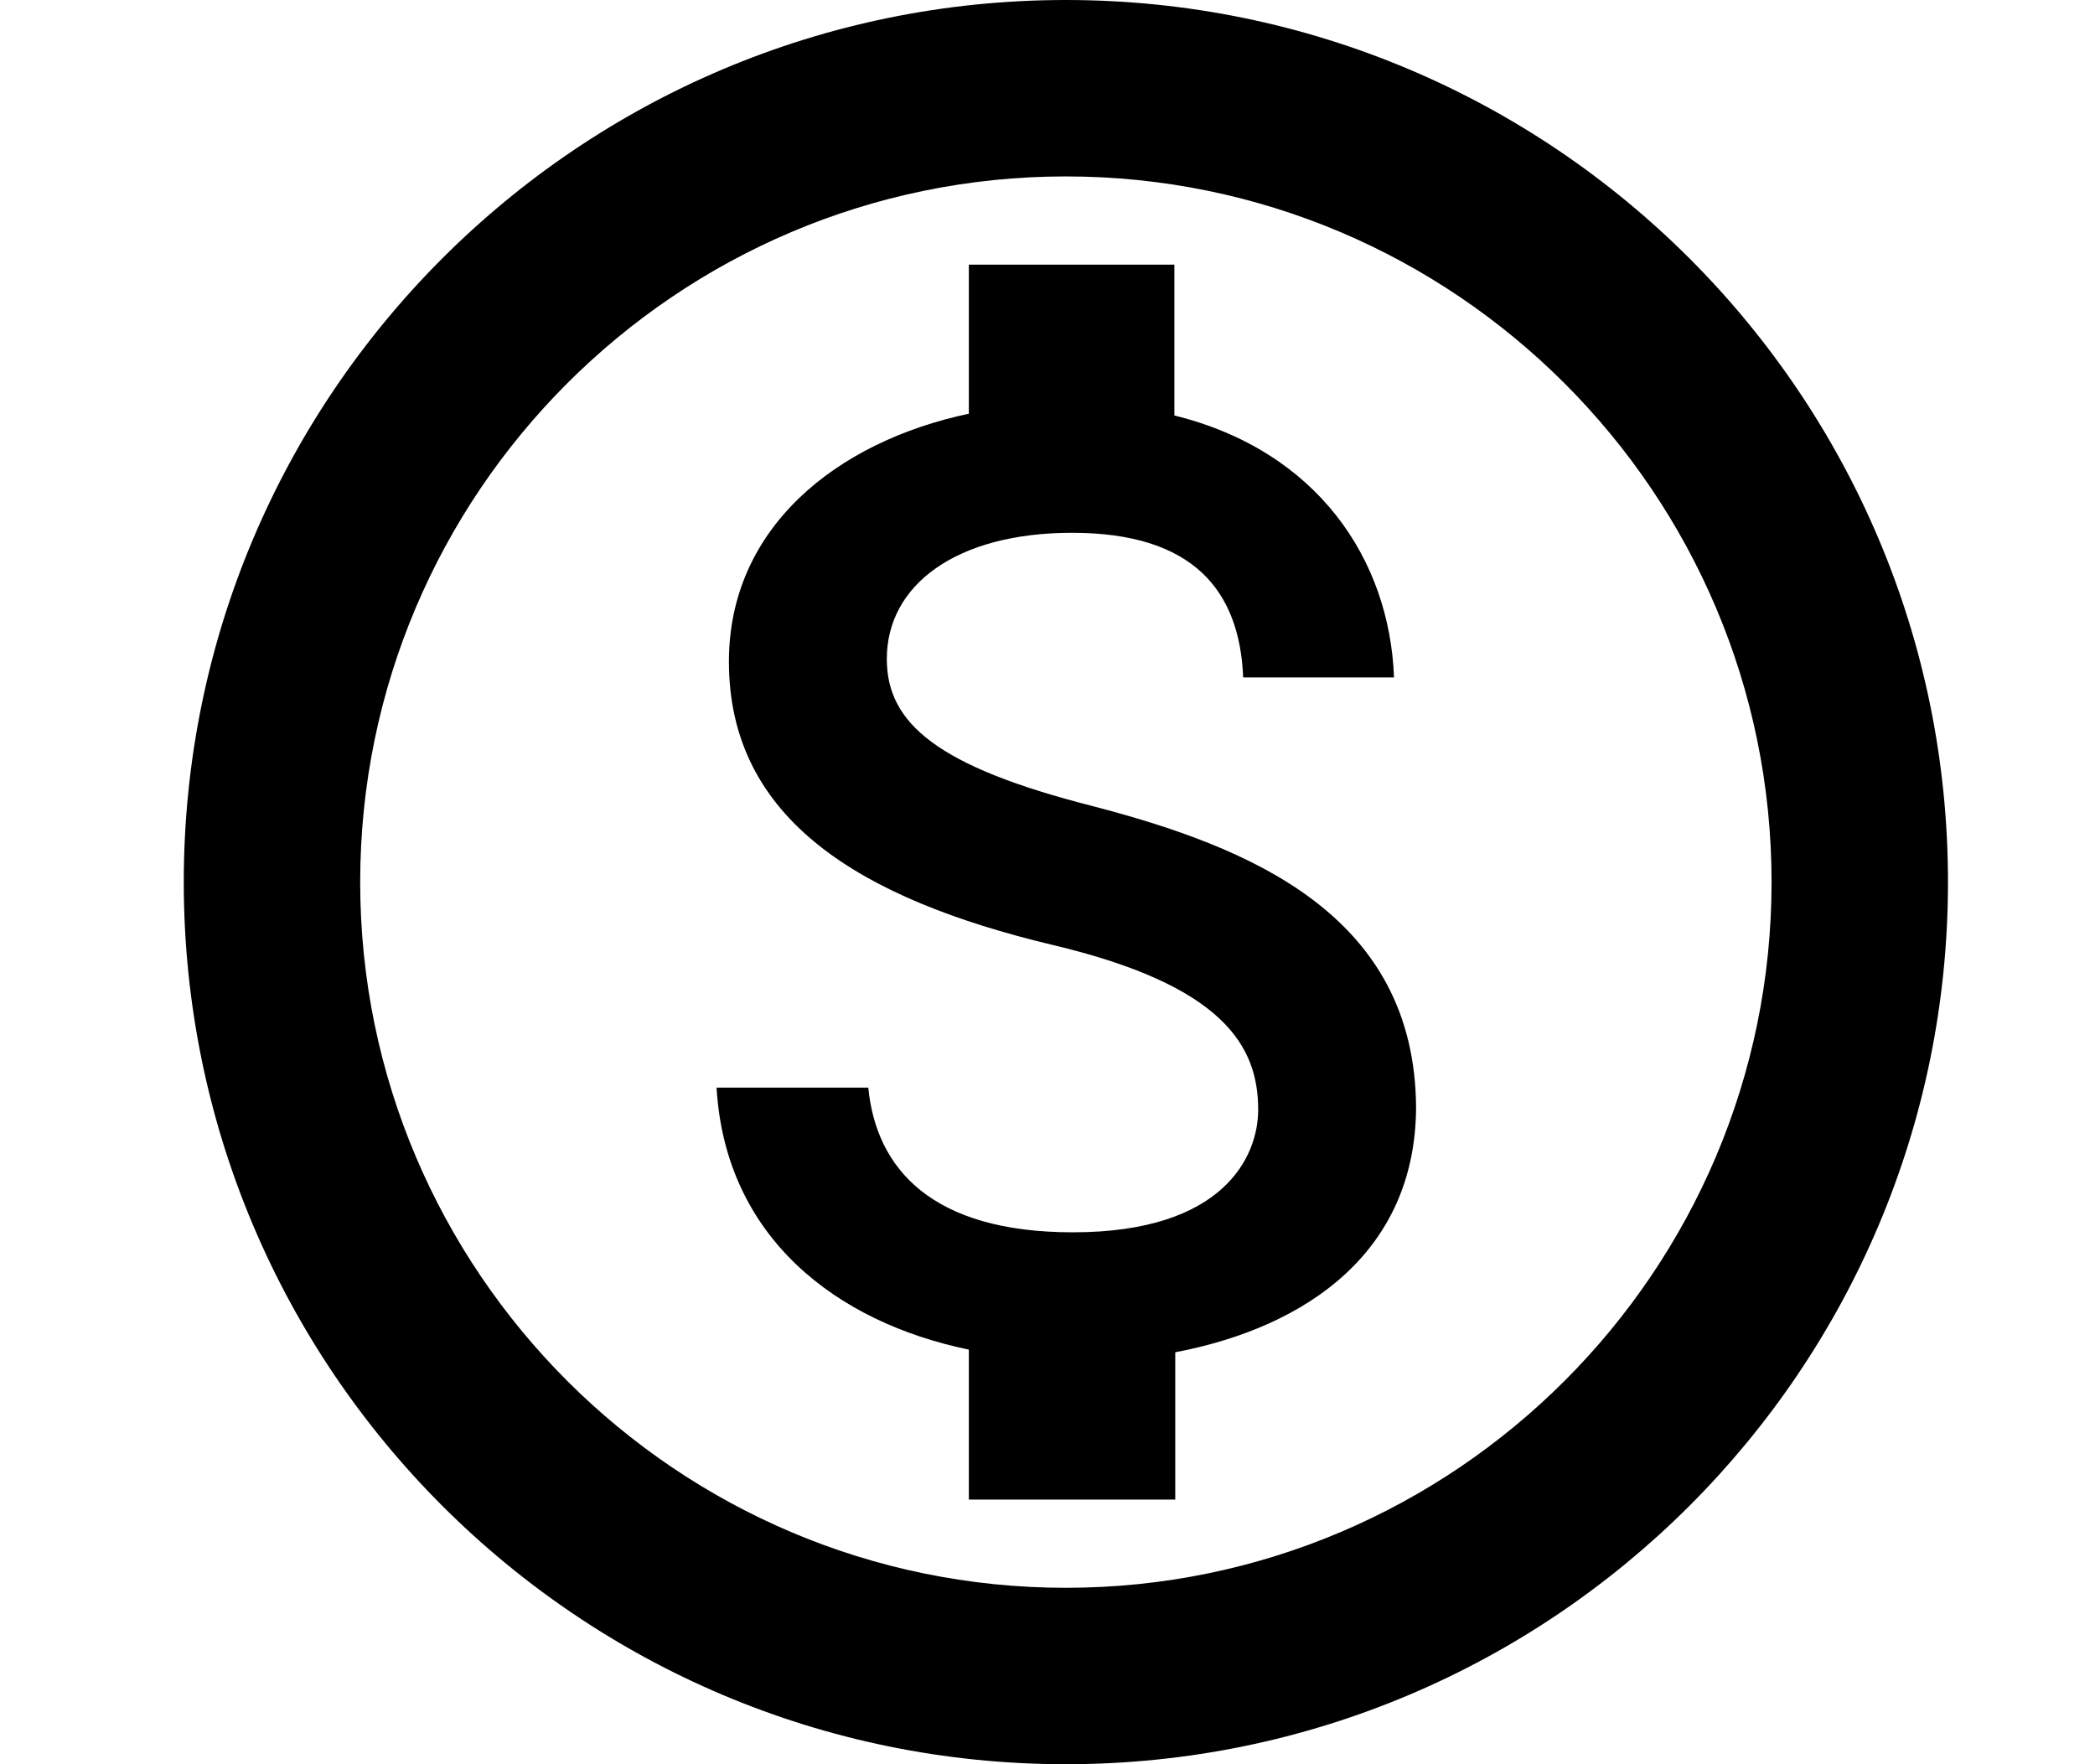
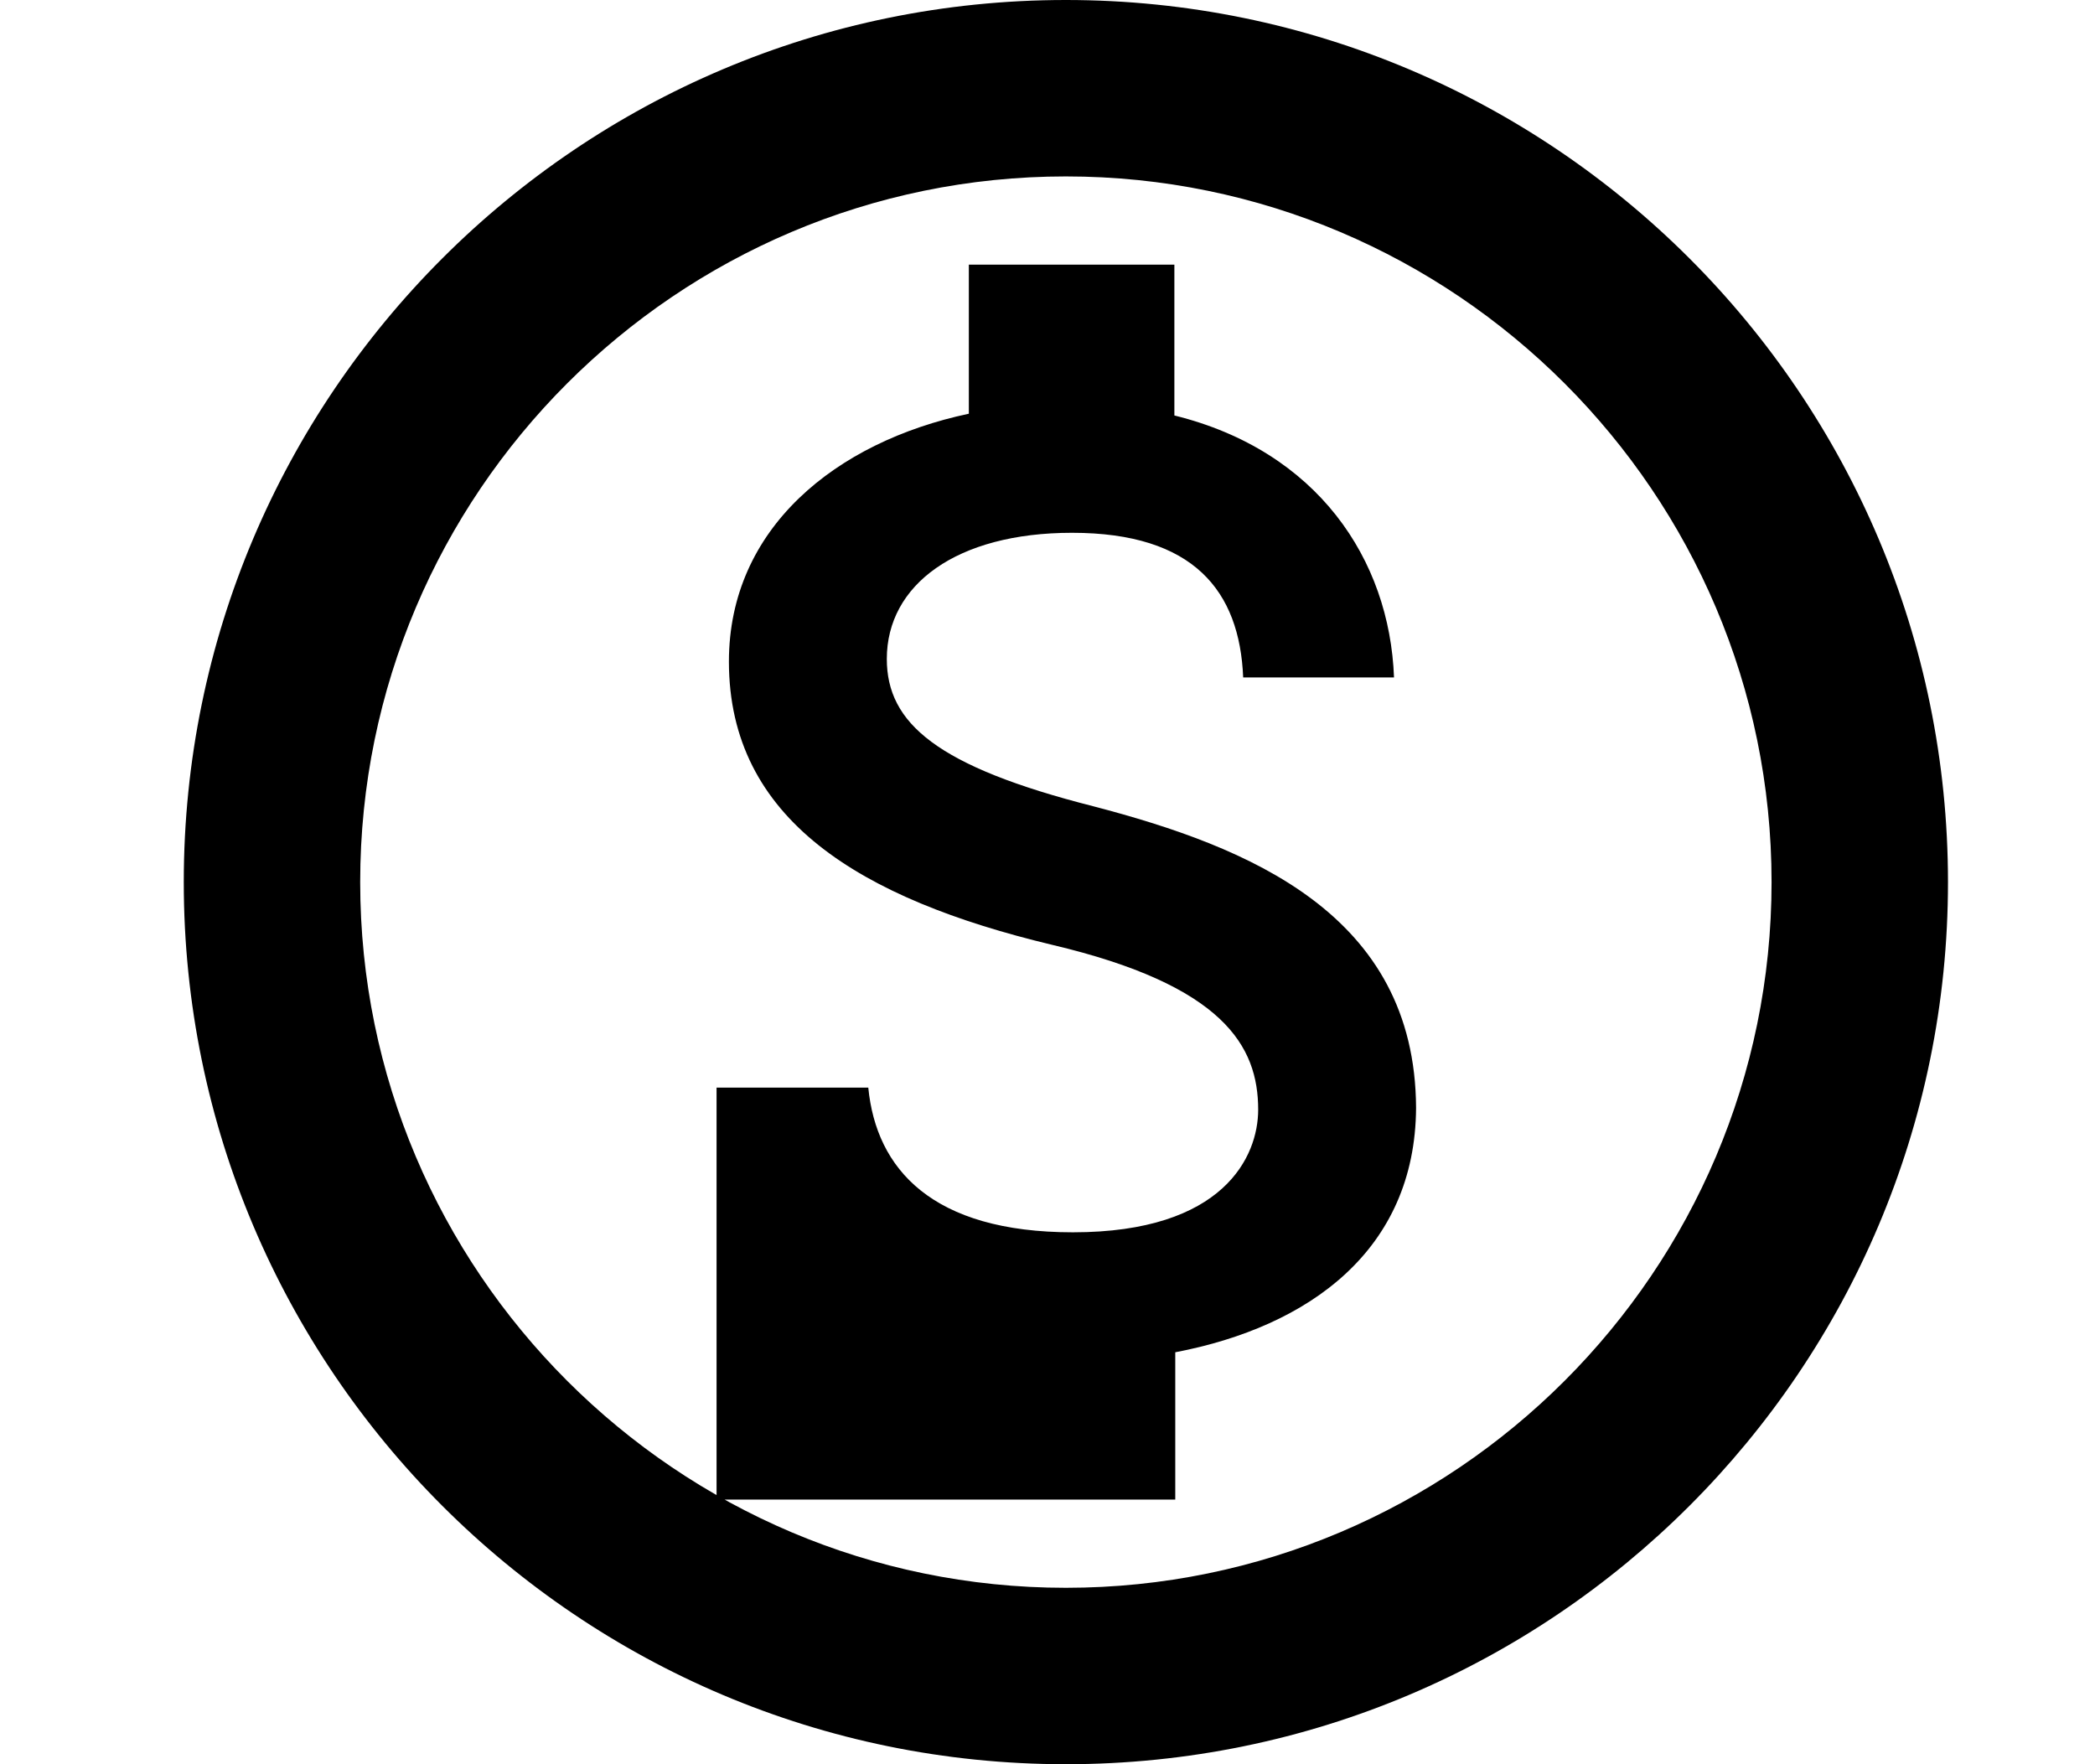
<svg xmlns="http://www.w3.org/2000/svg" width="57" height="48" viewBox="0 0 57 48" fill="none">
-   <path d="M29 0C15.752 0 5 10.752 5 24C5 37.248 15.752 48 29 48C42.248 48 53 37.248 53 24C53 10.752 42.248 0 29 0ZM29 43.2C18.416 43.2 9.8 34.584 9.8 24C9.8 13.416 18.416 4.8 29 4.8C39.584 4.8 48.2 13.416 48.2 24C48.2 34.584 39.584 43.2 29 43.2ZM29.744 21.936C25.496 20.856 24.128 19.68 24.128 17.928C24.128 15.912 26.024 14.496 29.168 14.496C32.48 14.496 33.728 16.08 33.824 18.432H37.928C37.808 15.216 35.84 12.264 31.952 11.304V7.2H26.36V11.256C22.736 12.024 19.832 14.376 19.832 18C19.832 22.296 23.408 24.456 28.616 25.704C33.296 26.808 34.232 28.464 34.232 30.192C34.232 31.464 33.296 33.528 29.192 33.528C25.352 33.528 23.84 31.8 23.624 29.592H19.496C19.736 33.672 22.76 35.976 26.36 36.72V40.8H31.976V36.792C35.624 36.096 38.504 34.008 38.528 30.144C38.504 24.864 33.968 23.04 29.744 21.936V21.936Z" fill="black" />
+   <path d="M29 0C15.752 0 5 10.752 5 24C5 37.248 15.752 48 29 48C42.248 48 53 37.248 53 24C53 10.752 42.248 0 29 0ZM29 43.2C18.416 43.2 9.8 34.584 9.8 24C9.8 13.416 18.416 4.8 29 4.8C39.584 4.8 48.2 13.416 48.2 24C48.2 34.584 39.584 43.2 29 43.2ZM29.744 21.936C25.496 20.856 24.128 19.68 24.128 17.928C24.128 15.912 26.024 14.496 29.168 14.496C32.48 14.496 33.728 16.08 33.824 18.432H37.928C37.808 15.216 35.84 12.264 31.952 11.304V7.2H26.36V11.256C22.736 12.024 19.832 14.376 19.832 18C19.832 22.296 23.408 24.456 28.616 25.704C33.296 26.808 34.232 28.464 34.232 30.192C34.232 31.464 33.296 33.528 29.192 33.528C25.352 33.528 23.84 31.8 23.624 29.592H19.496V40.8H31.976V36.792C35.624 36.096 38.504 34.008 38.528 30.144C38.504 24.864 33.968 23.04 29.744 21.936V21.936Z" fill="black" />
</svg>